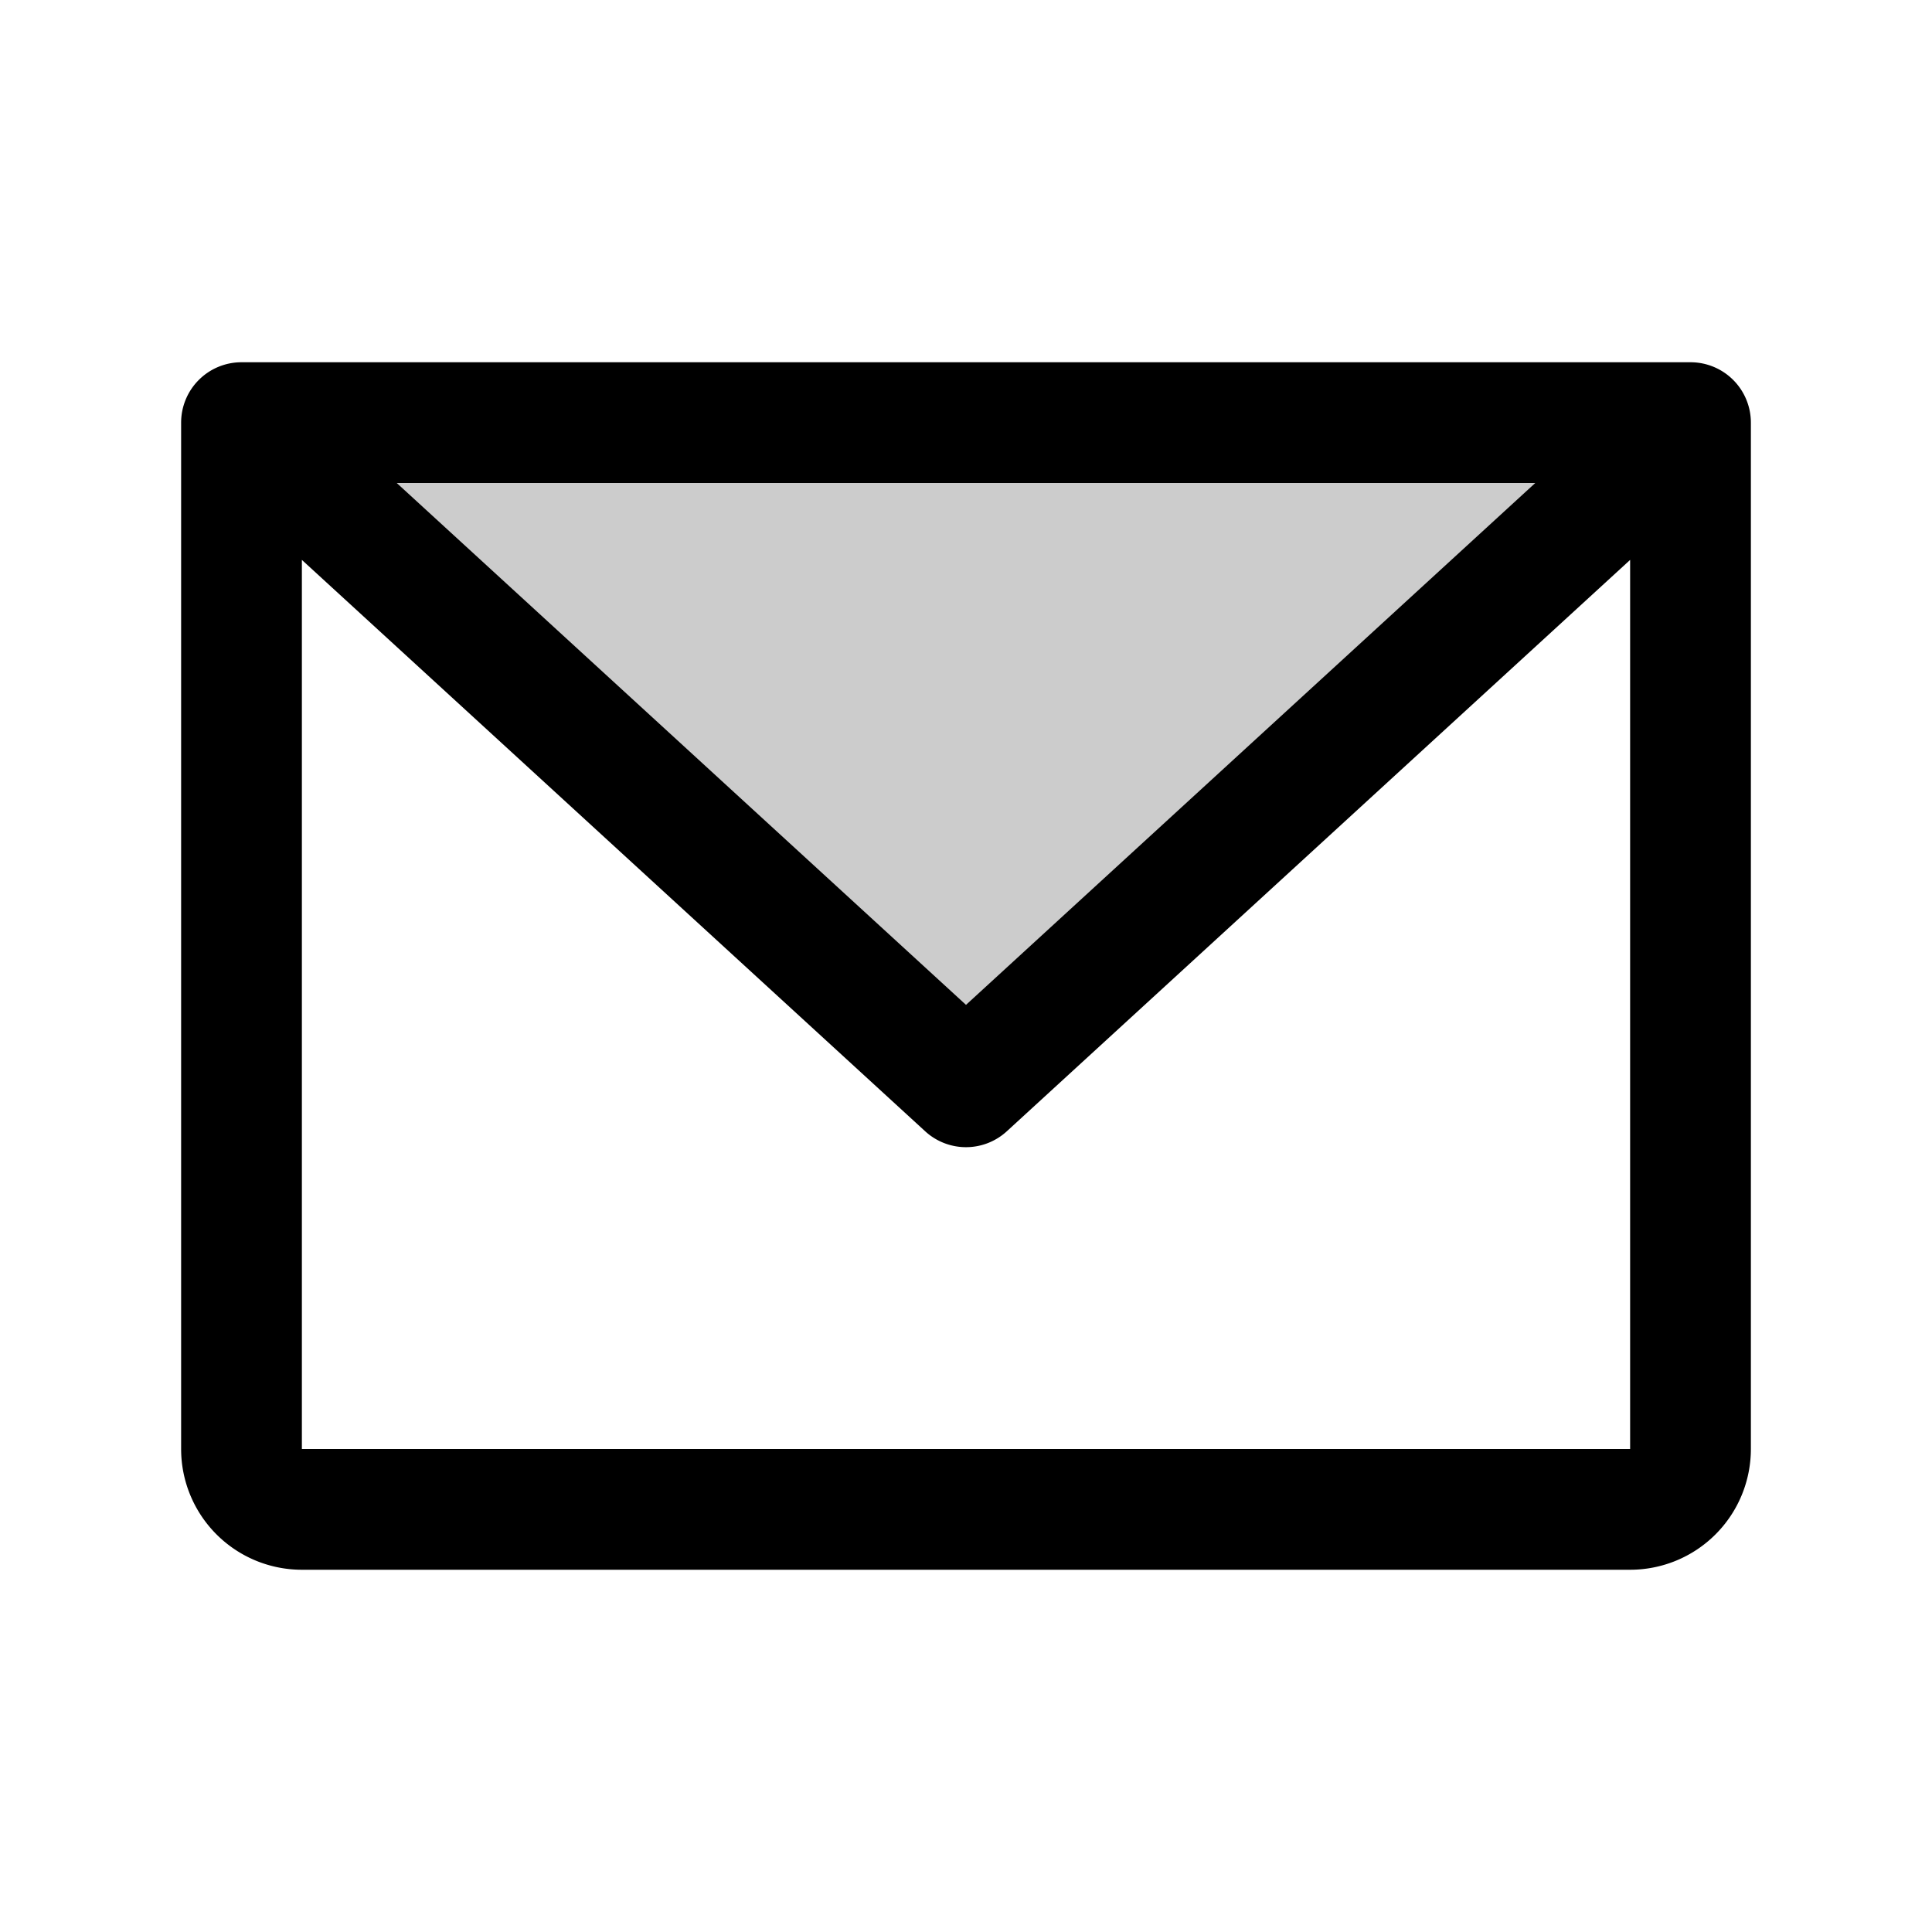
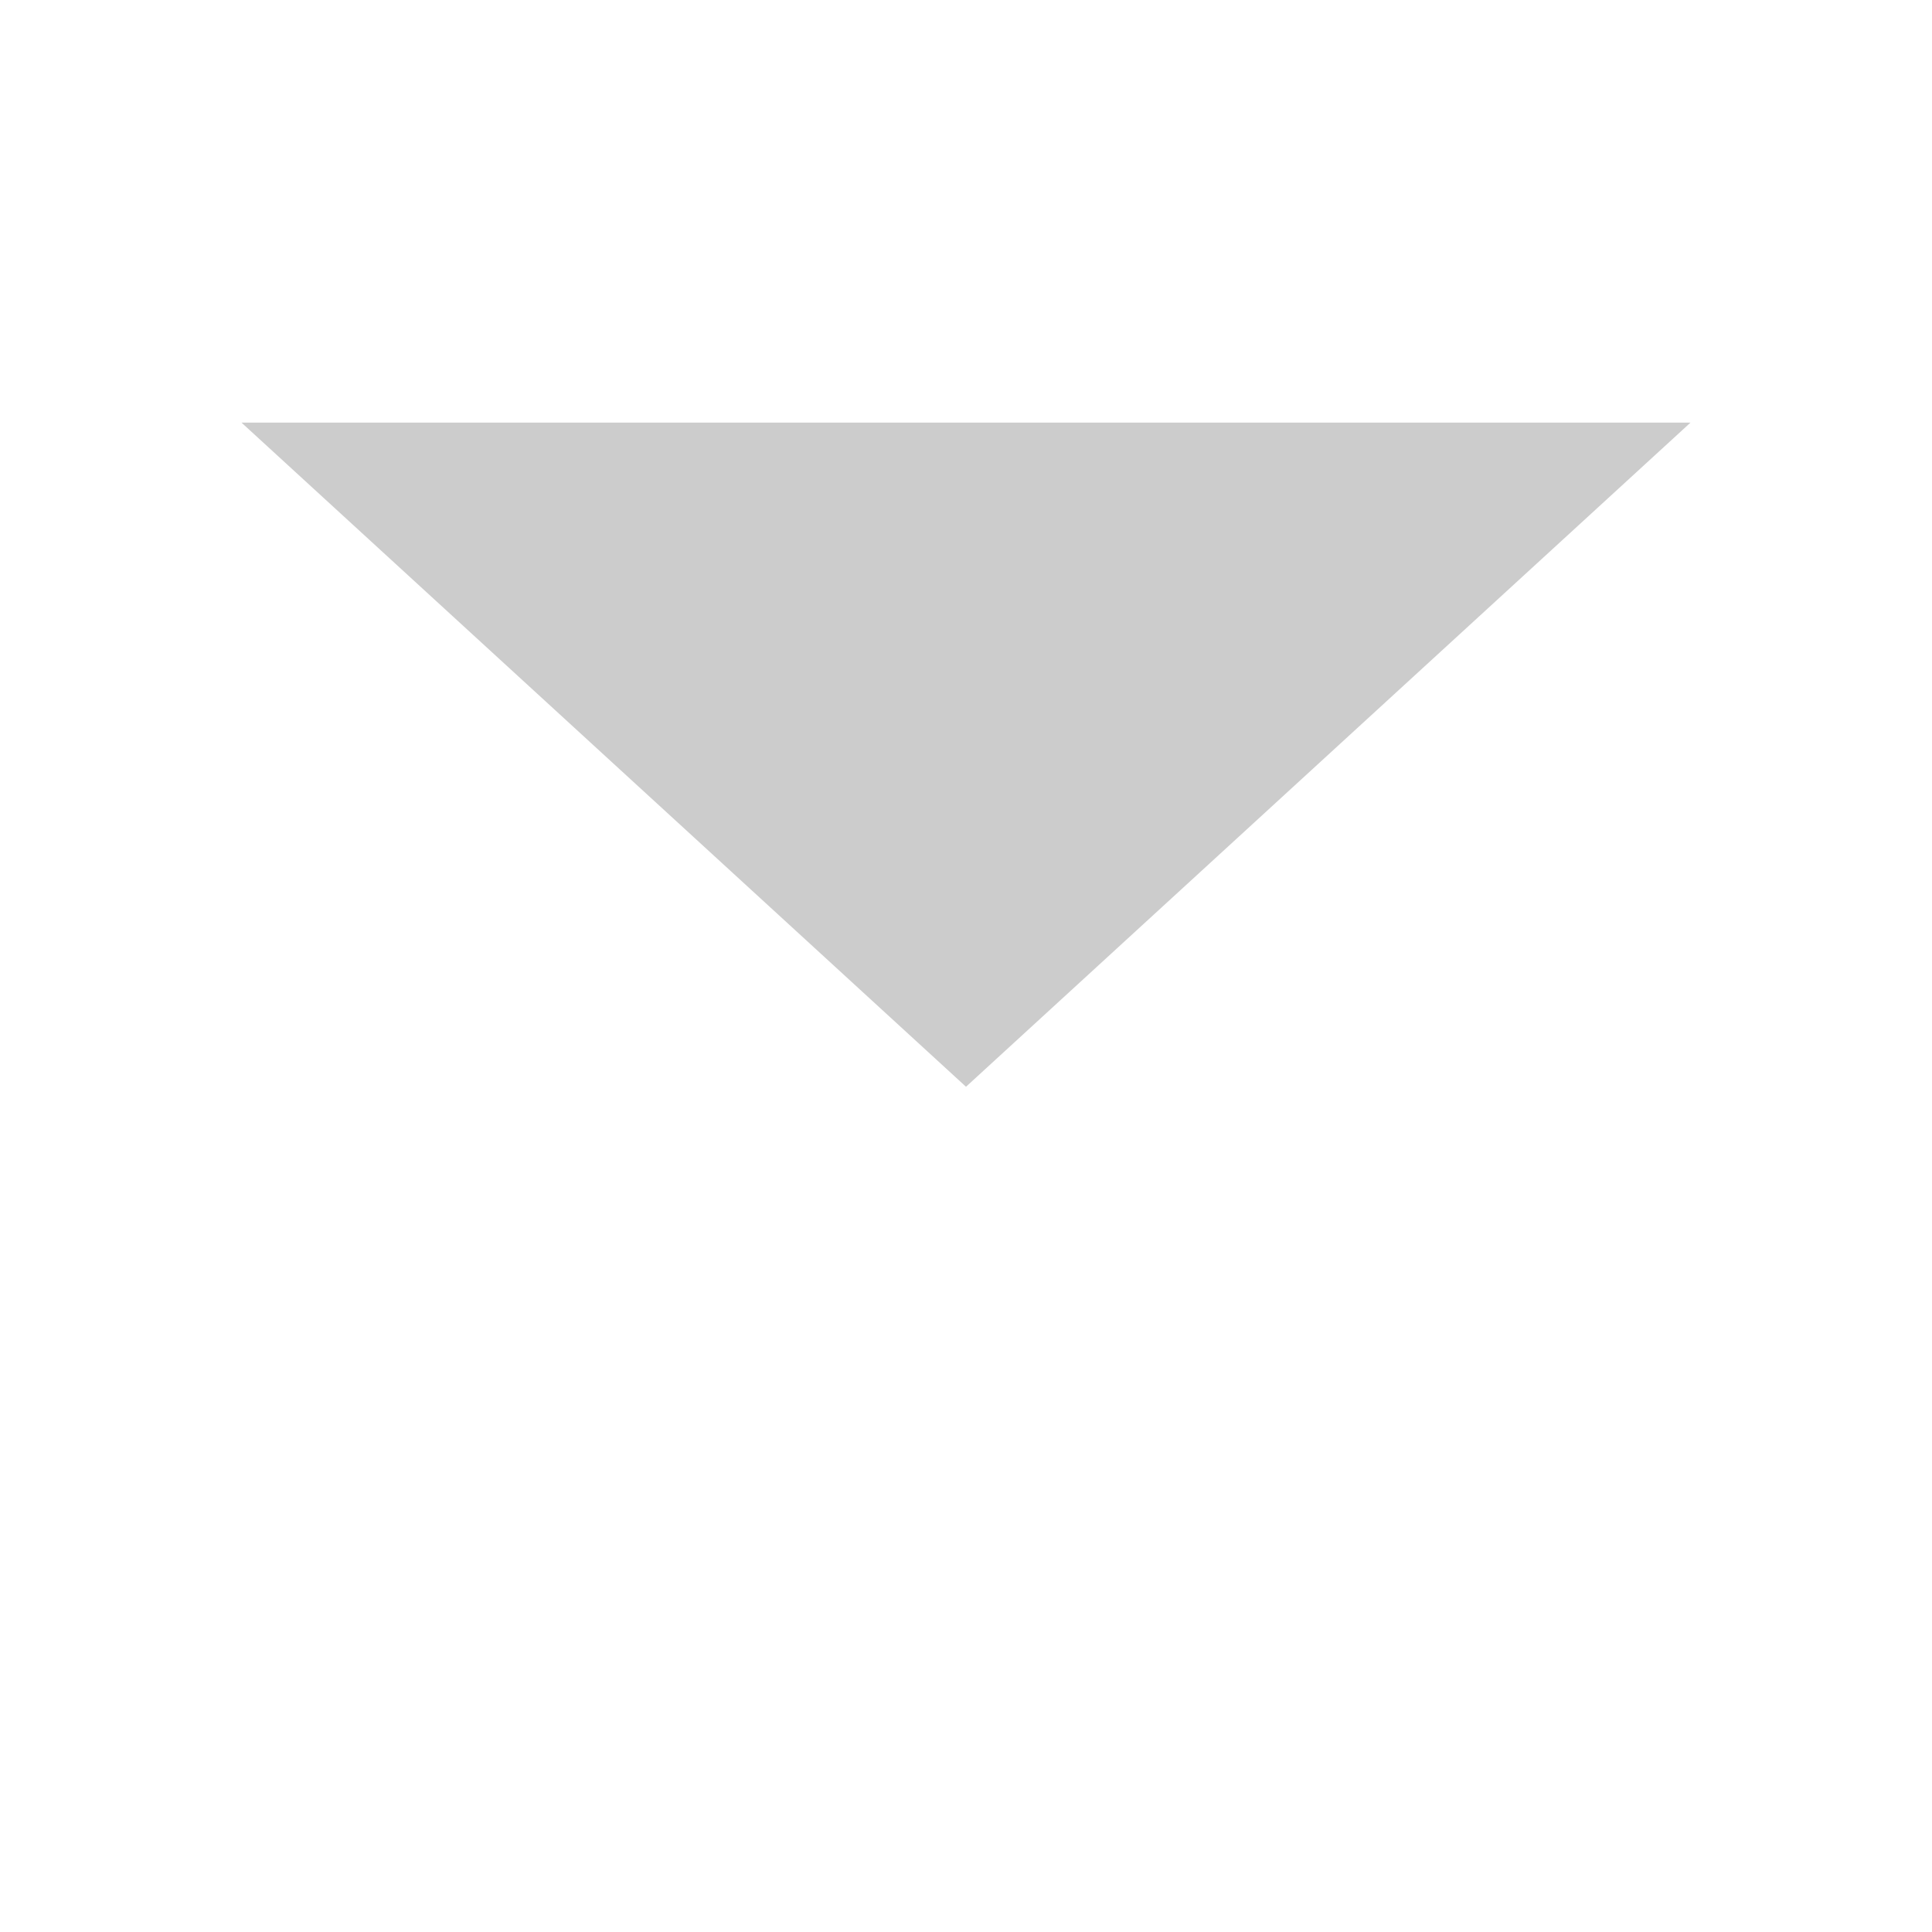
<svg xmlns="http://www.w3.org/2000/svg" viewBox="0 0 256 256" fill="currentColor">
  <path d="M224,56l-96,88L32,56Z" opacity="0.2" />
-   <path d="M224,48H32a8,8,0,0,0-8,8V192a16,16,0,0,0,16,16H216a16,16,0,0,0,16-16V56A8,8,0,0,0,224,48ZM203.43,64,128,133.15,52.57,64ZM216,192H40V74.19l82.59,75.71a8,8,0,0,0,10.82,0L216,74.19V192Z" />
</svg>